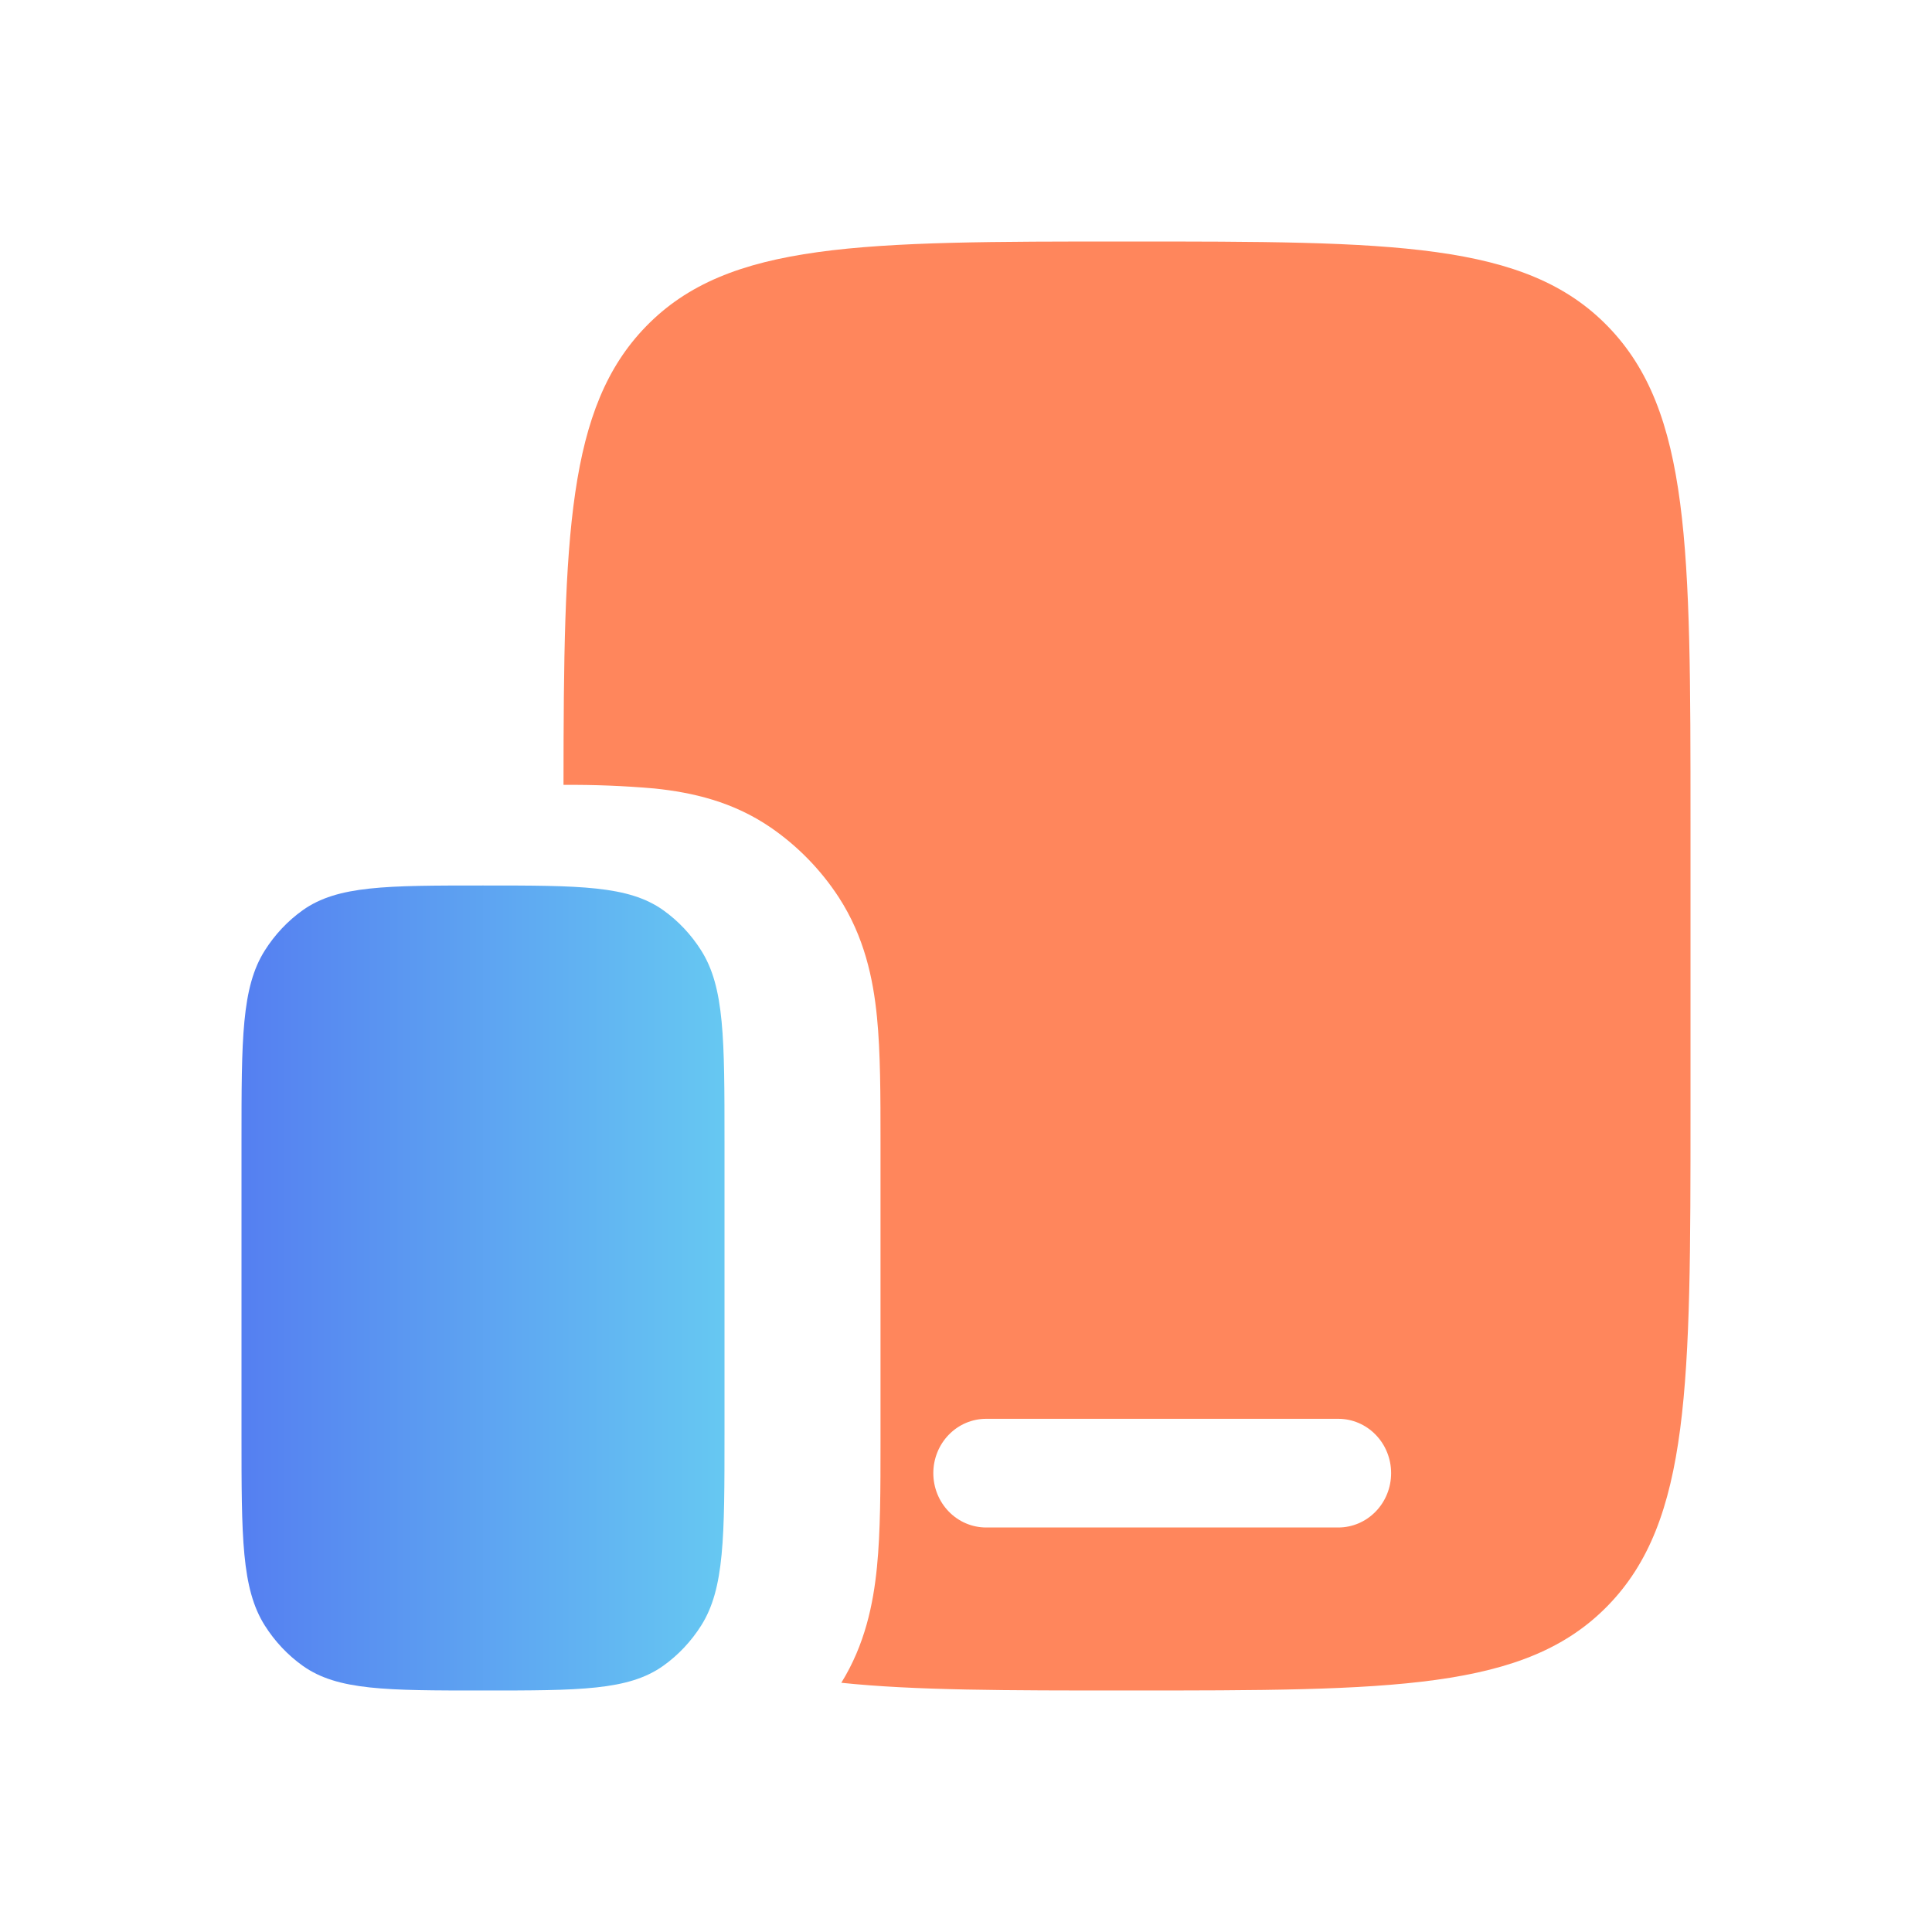
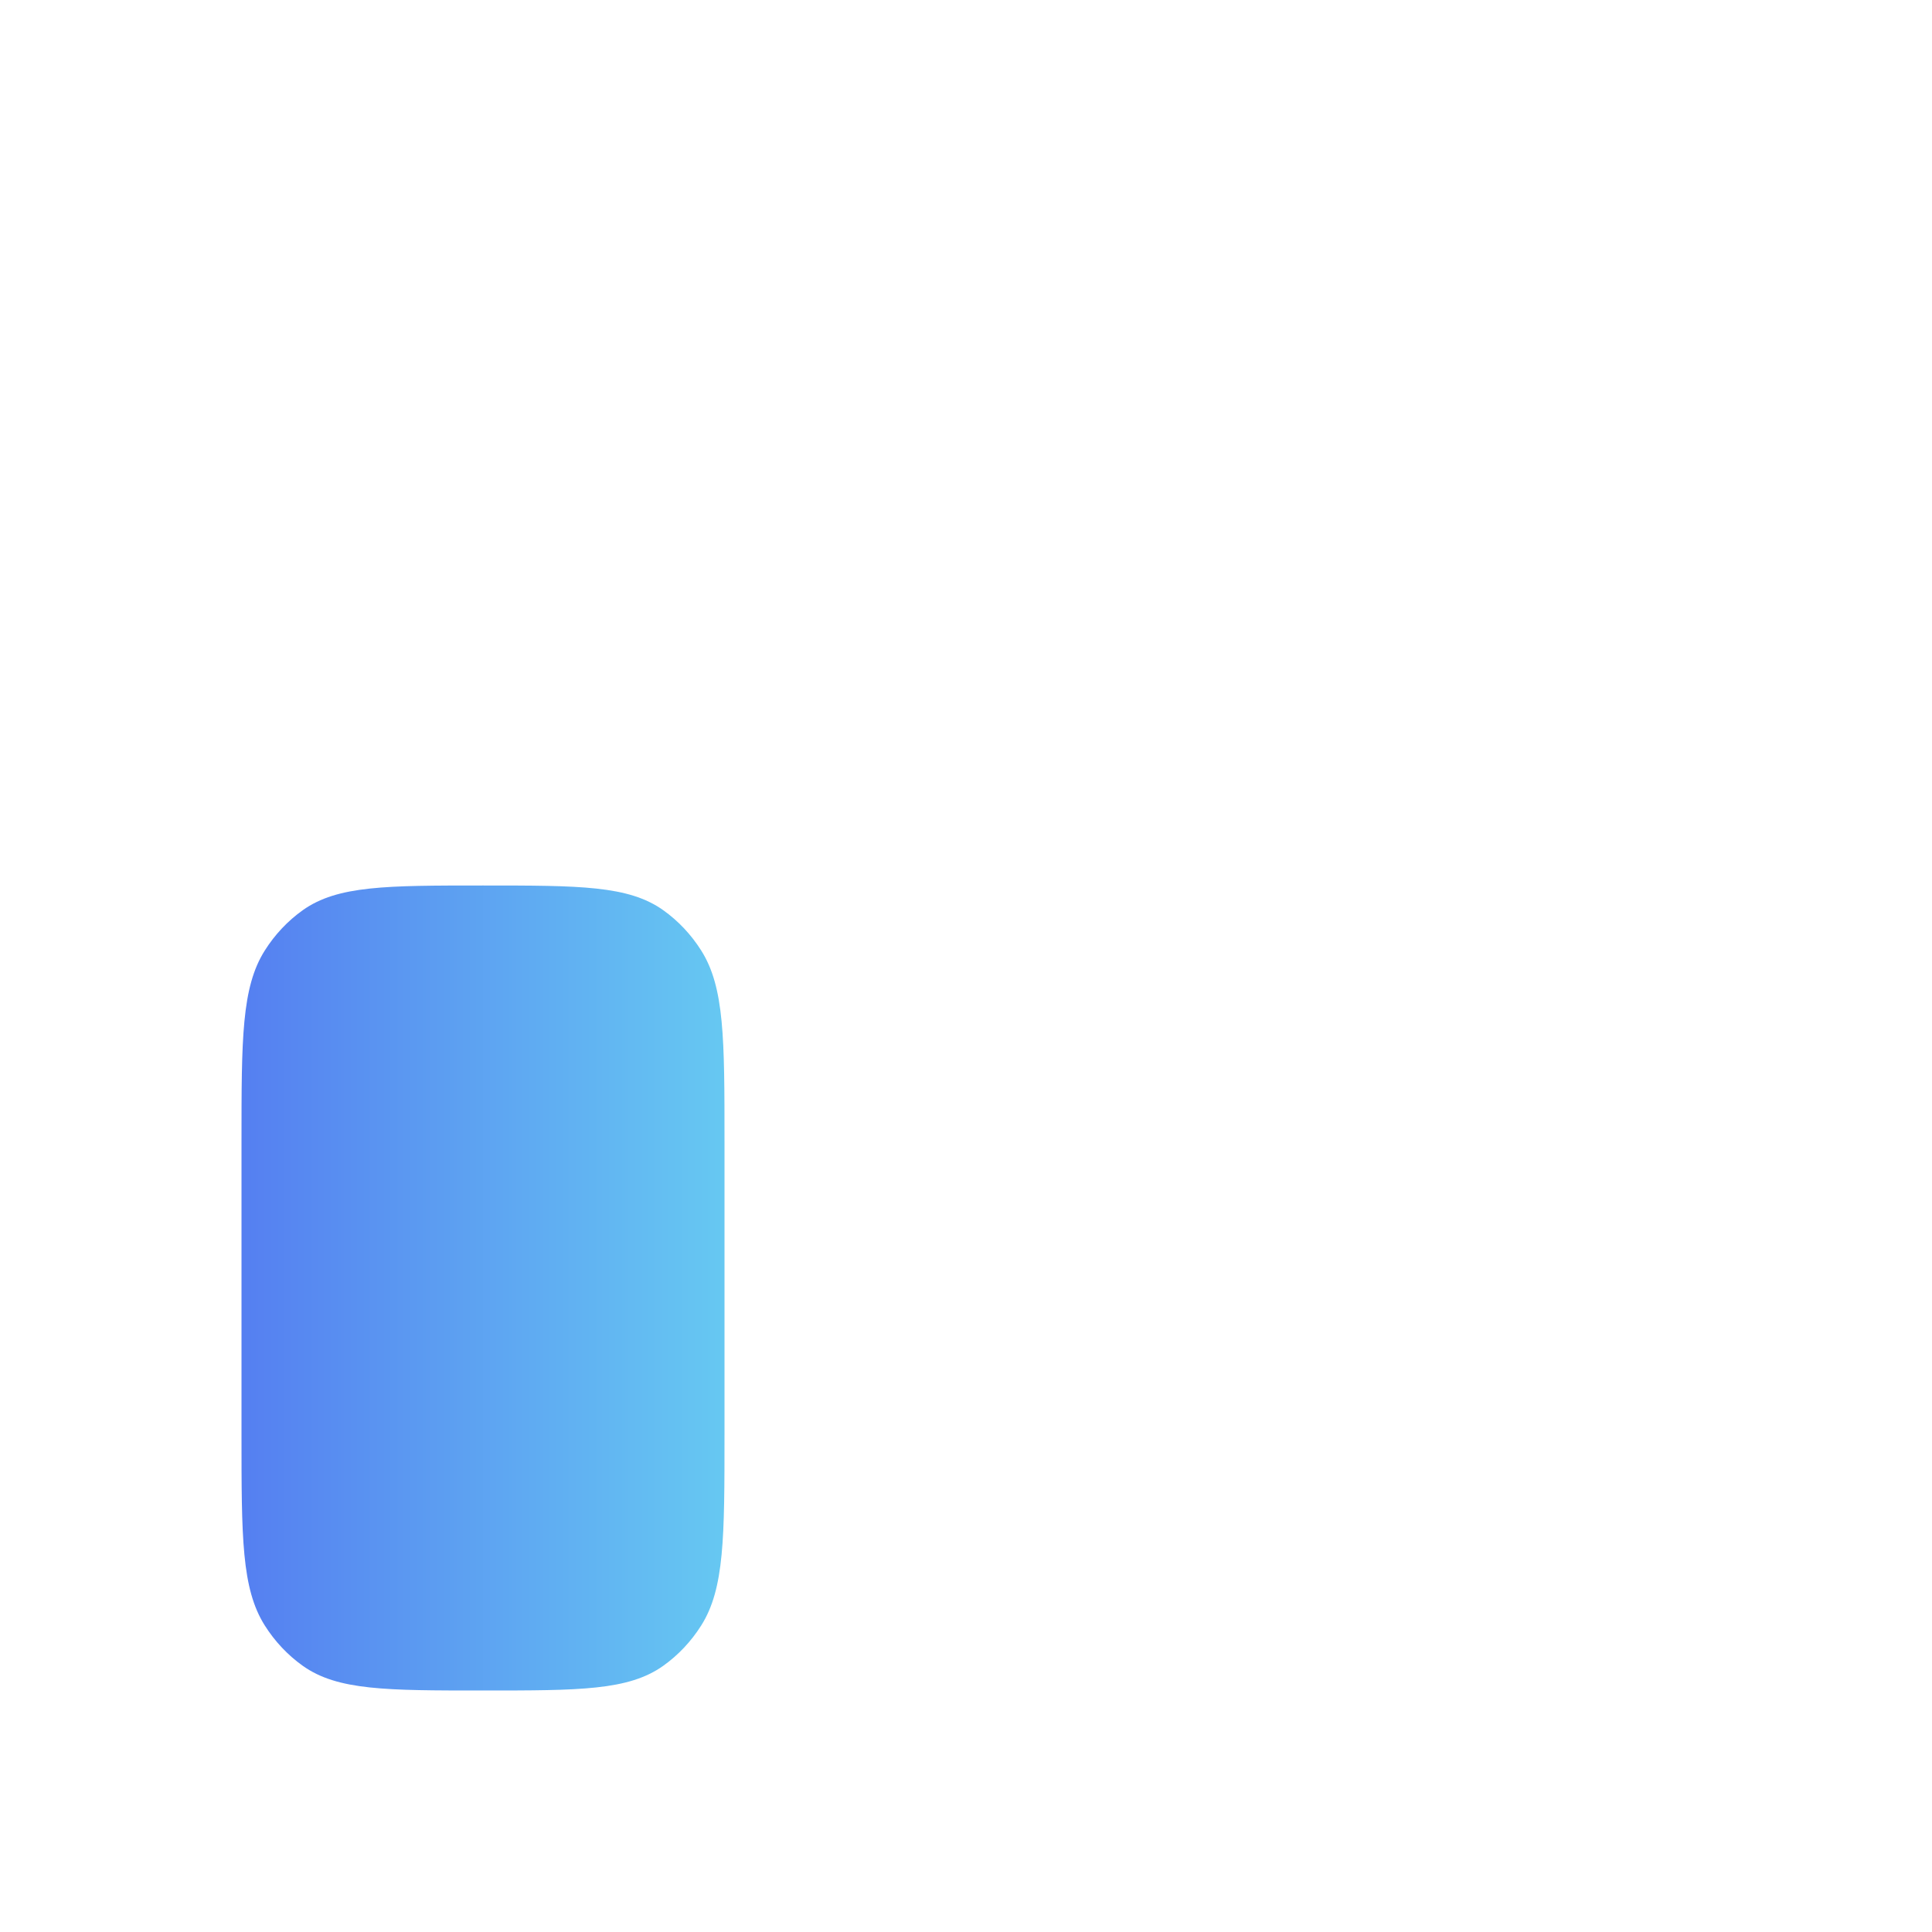
<svg xmlns="http://www.w3.org/2000/svg" width="24" height="24" viewBox="0 0 24 24" fill="none">
  <path d="M3 14.182C3 12.905 3 12.266 3.289 11.808C3.414 11.61 3.575 11.439 3.762 11.306C4.194 11 4.797 11 6 11C7.203 11 7.806 11 8.238 11.306C8.425 11.439 8.586 11.61 8.711 11.808C9 12.266 9 12.905 9 14.182V17.818C9 19.095 9 19.734 8.711 20.192C8.586 20.39 8.425 20.561 8.238 20.694C7.806 21 7.203 21 6 21C4.797 21 4.194 21 3.762 20.694C3.575 20.561 3.414 20.39 3.289 20.192C3 19.734 3 19.095 3 17.818V14.182Z" fill="url(#paint0_linear_12456_4166)" />
-   <path fill-rule="evenodd" clip-rule="evenodd" d="M21 10.2V13.8C21 17.194 21 18.891 19.974 19.945C18.949 20.999 17.3 21 14 21C12.512 21 11.362 21 10.451 20.904C10.744 20.431 10.848 19.93 10.894 19.465C10.938 19.024 10.938 18.49 10.938 17.909V14.191C10.938 13.61 10.938 13.076 10.894 12.634C10.847 12.155 10.736 11.636 10.421 11.149C10.198 10.806 9.91 10.511 9.576 10.281C9.104 9.957 8.6 9.844 8.132 9.795C7.756 9.762 7.378 9.747 7 9.75C7.002 6.654 7.046 5.061 8.025 4.055C9.05 3 10.7 3 14 3C17.3 3 18.95 3 19.974 4.055C20.999 5.11 21 6.806 21 10.2ZM11.594 18.3C11.594 18.121 11.663 17.949 11.786 17.823C11.909 17.696 12.076 17.625 12.25 17.625H16.625C16.799 17.625 16.966 17.696 17.089 17.823C17.212 17.949 17.281 18.121 17.281 18.3C17.281 18.479 17.212 18.651 17.089 18.777C16.966 18.904 16.799 18.975 16.625 18.975H12.25C12.076 18.975 11.909 18.904 11.786 18.777C11.663 18.651 11.594 18.479 11.594 18.3Z" fill="#FF865C" />
  <defs>
    <linearGradient id="paint0_linear_12456_4166" x1="3" y1="16.05" x2="9" y2="16.05" gradientUnits="userSpaceOnUse">
      <stop stop-color="#557FF1" />
      <stop offset="1" stop-color="#66C8F2" />
    </linearGradient>
  </defs>
</svg>